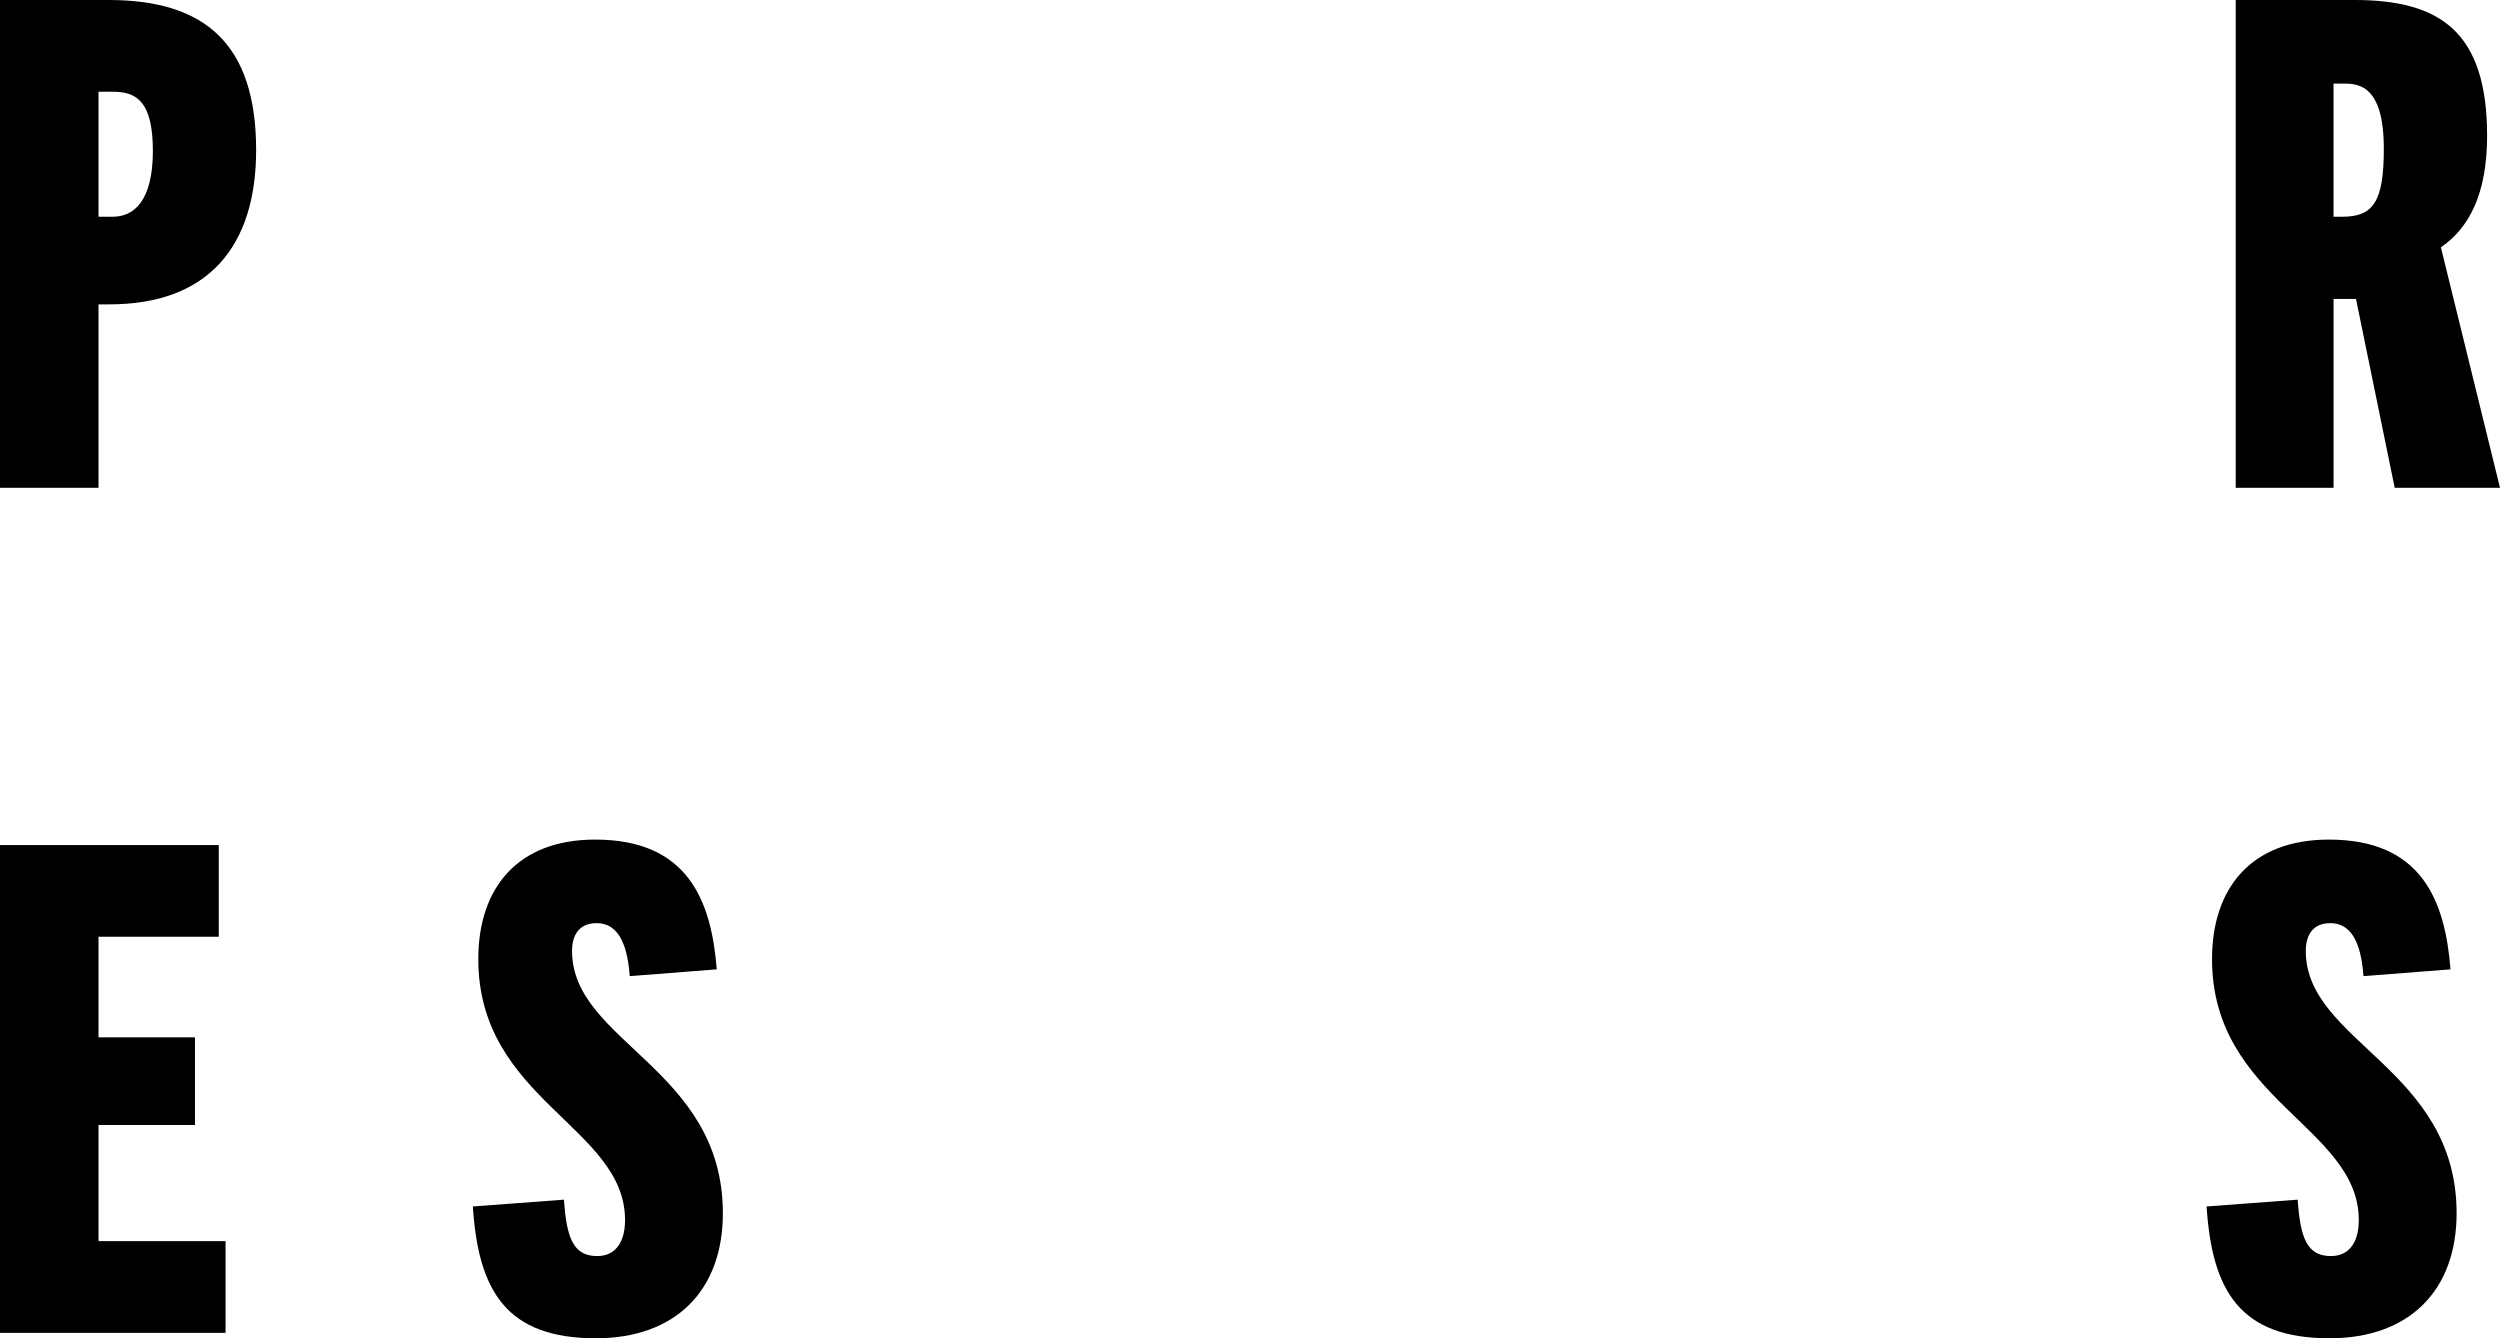
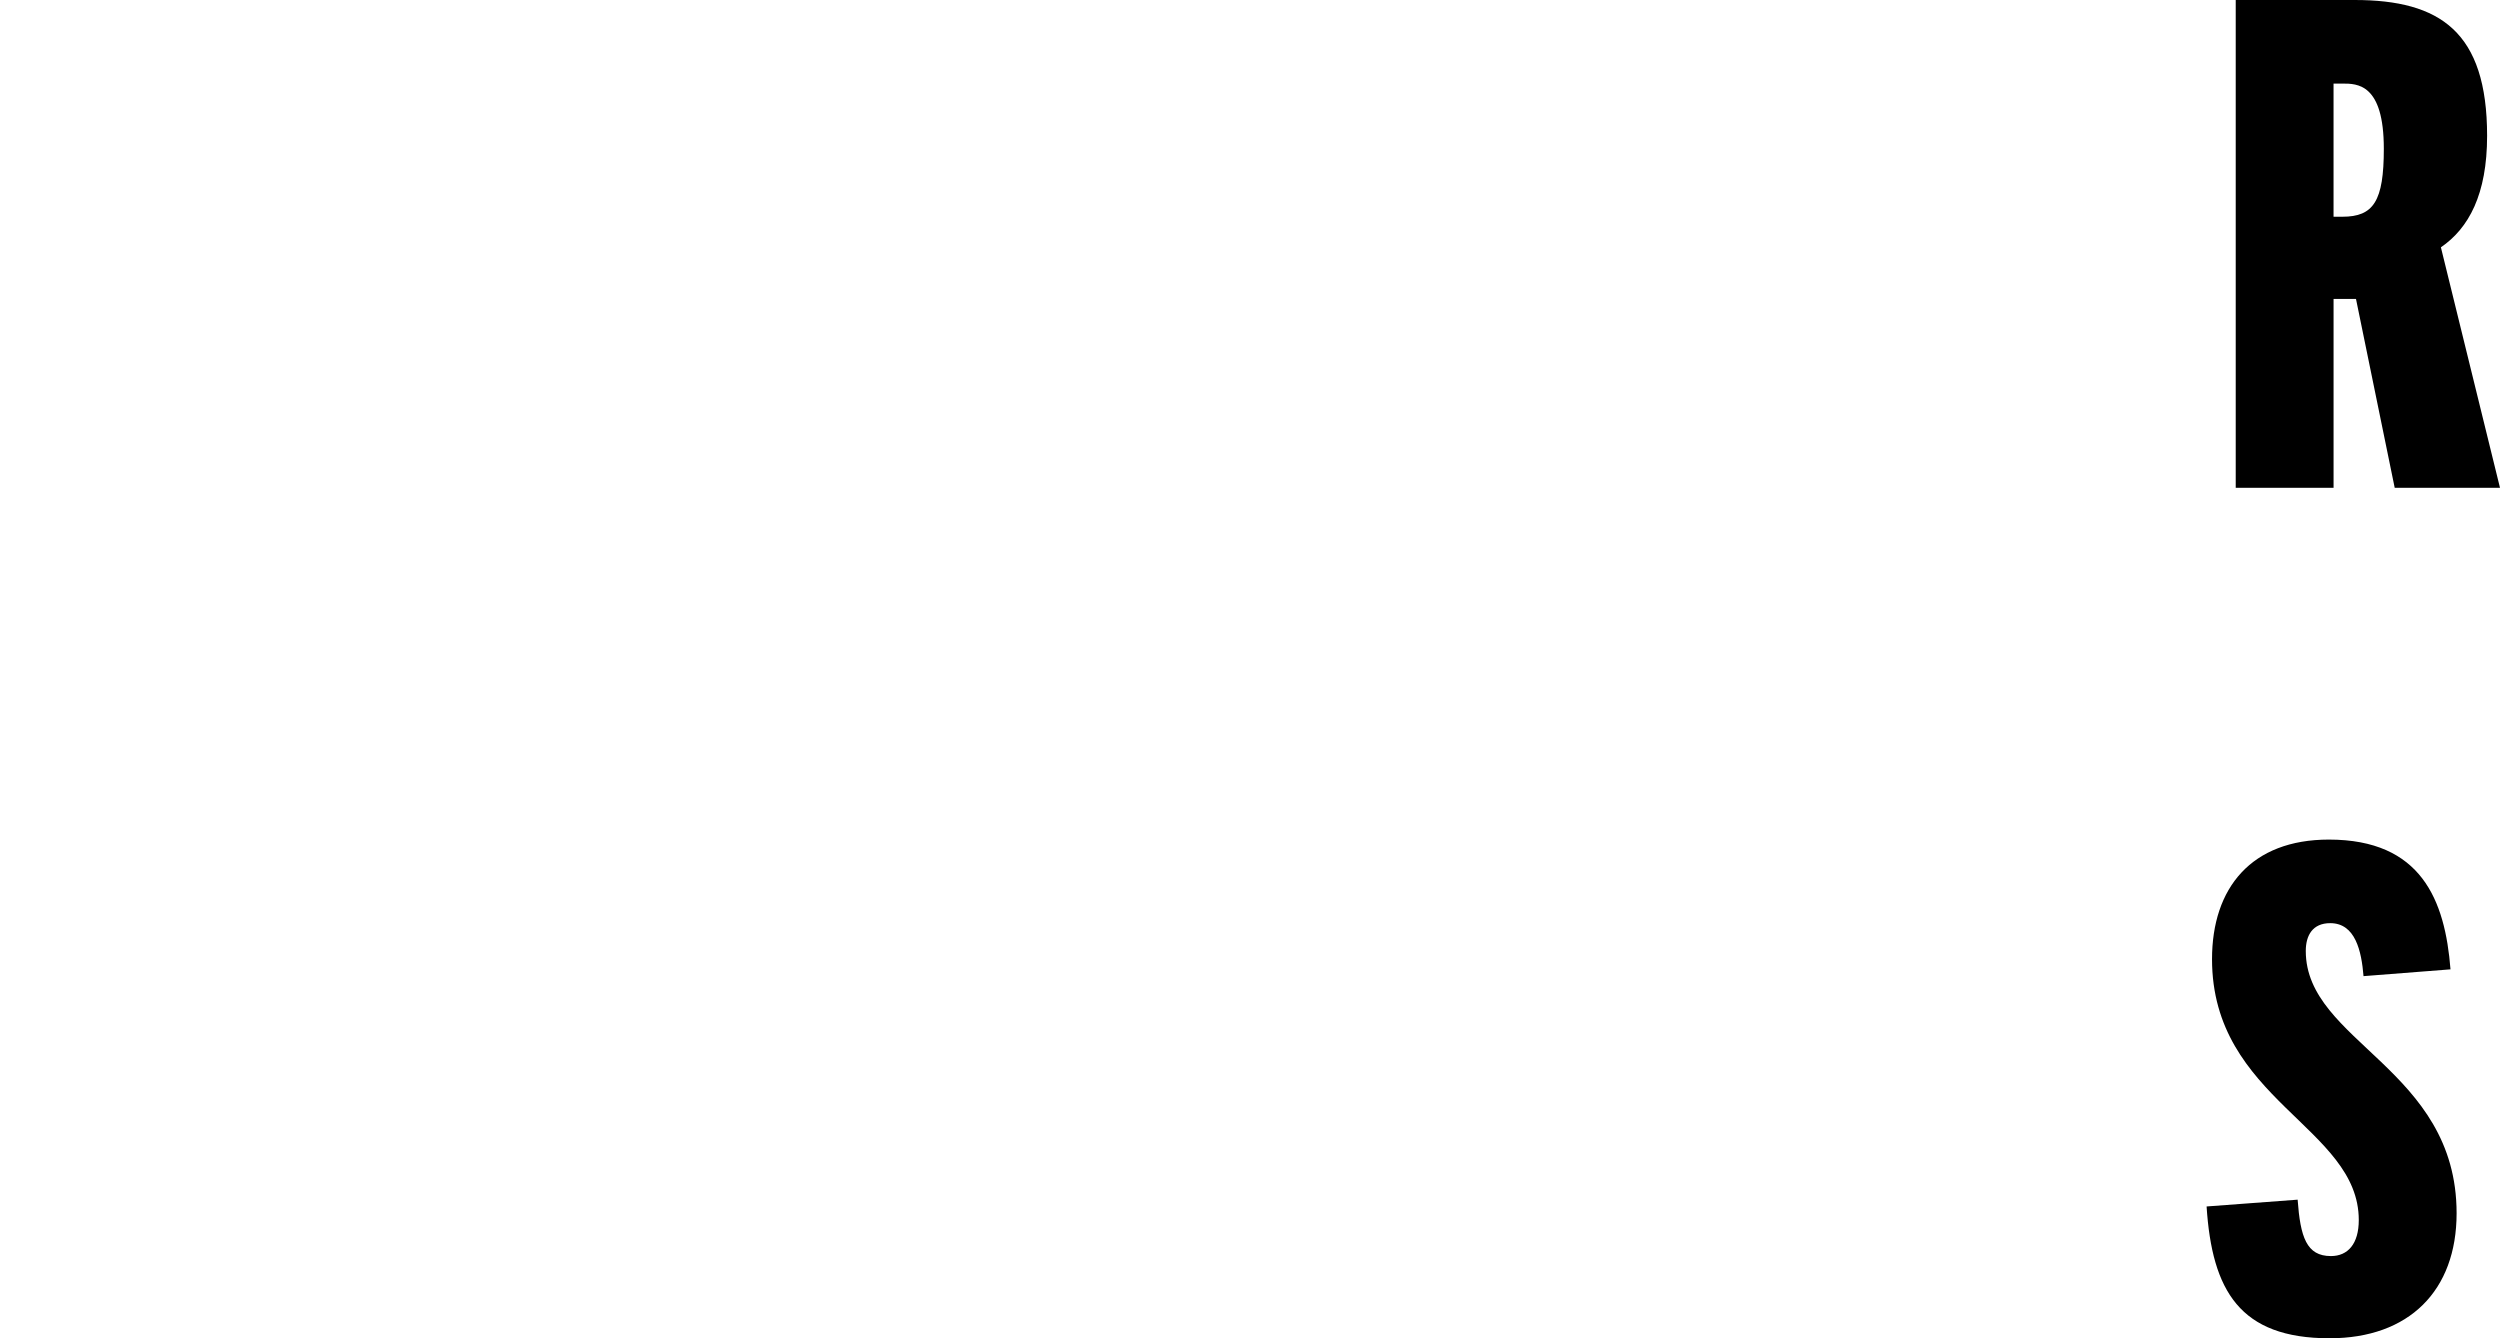
<svg xmlns="http://www.w3.org/2000/svg" viewBox="0 0 1479.22 791.85" height="791.85" width="1479.22" id="a">
-   <path d="M0,288.63V0h64.32c57.08,0,87.23,26.13,87.23,88.84,0,56.68-28.14,91.25-86.83,91.25h-6.43v108.54H0ZM66.73,128.24c12.46,0,23.72-9.25,23.72-38.99s-10.05-34.97-23.72-34.97h-8.44v73.97h8.44Z" />
  <path d="M1416.92,288.63l-22.91-111.75h-13.27v111.75h-57.89V0h70.35c50.65,0,78.39,18.89,78.39,80.4,0,34.57-10.85,54.67-27.34,65.93l34.97,142.31h-62.31ZM1385.96,128.24c18.49,0,24.52-9.25,24.52-40.2,0-38.59-15.68-38.59-24.52-38.59h-5.23v78.79h5.23Z" />
-   <path d="M0,788.63v-288.63h129.44v54.27H58.29v59.5h57.08v51.86h-57.08v68.74h75.17v54.27H0Z" />
-   <path d="M372.64,577.58c-1.21-14.87-4.82-31.36-19.7-31.36-10.45,0-14.47,7.24-14.47,16.48,0,53.87,89.24,69.54,89.24,155.17,0,45.83-28.14,73.97-75.17,73.97-53.06,0-69.54-28.14-72.76-77.99l53.87-4.02c1.61,22.11,5.23,33.37,19.7,33.37,10.05,0,16.48-7.24,16.48-21.31,0-55.07-86.83-71.15-86.83-154.37,0-42.21,23.32-70.75,69.14-70.75,54.67,0,68.74,35.78,71.96,76.78l-51.46,4.02Z" />
  <path d="M1398.47,577.58c-1.21-14.87-4.82-31.36-19.7-31.36-10.45,0-14.47,7.24-14.47,16.48,0,53.87,89.24,69.54,89.24,155.17,0,45.83-28.14,73.97-75.17,73.97-53.06,0-69.54-28.14-72.76-77.99l53.87-4.02c1.61,22.11,5.23,33.37,19.7,33.37,10.05,0,16.48-7.24,16.48-21.31,0-55.07-86.83-71.15-86.83-154.37,0-42.21,23.32-70.75,69.14-70.75,54.67,0,68.74,35.78,71.96,76.78l-51.46,4.02Z" />
</svg>